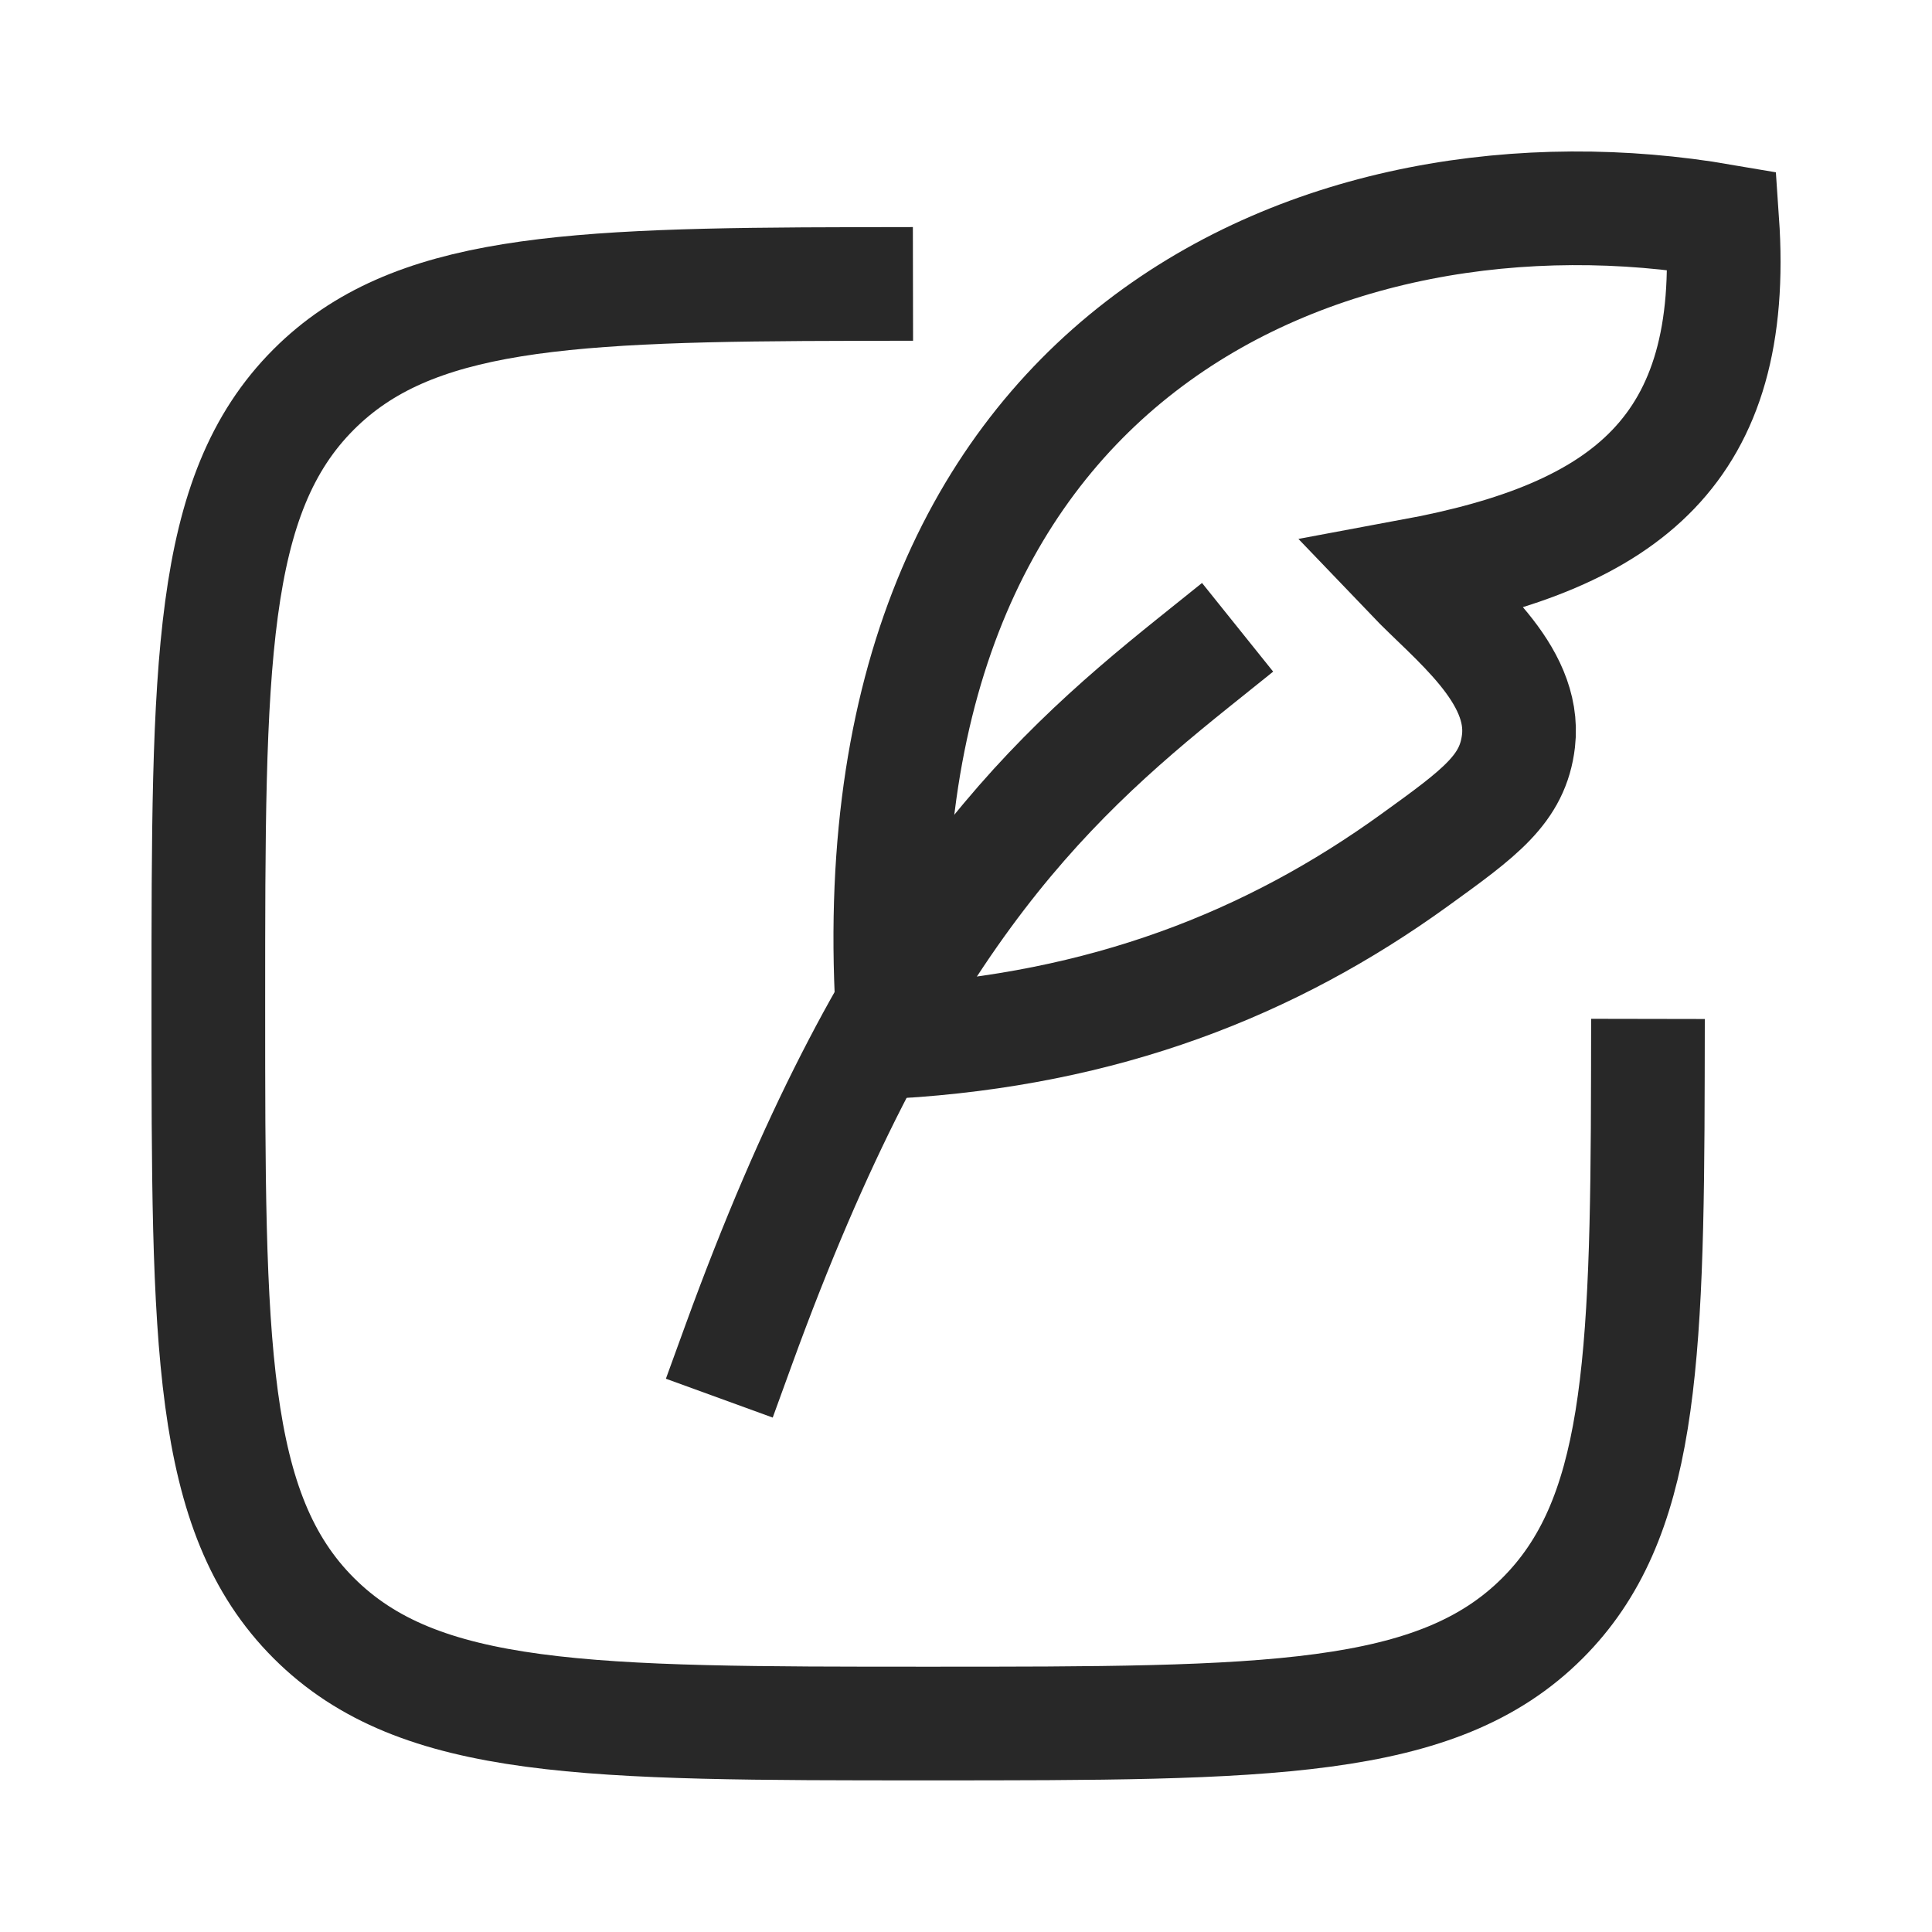
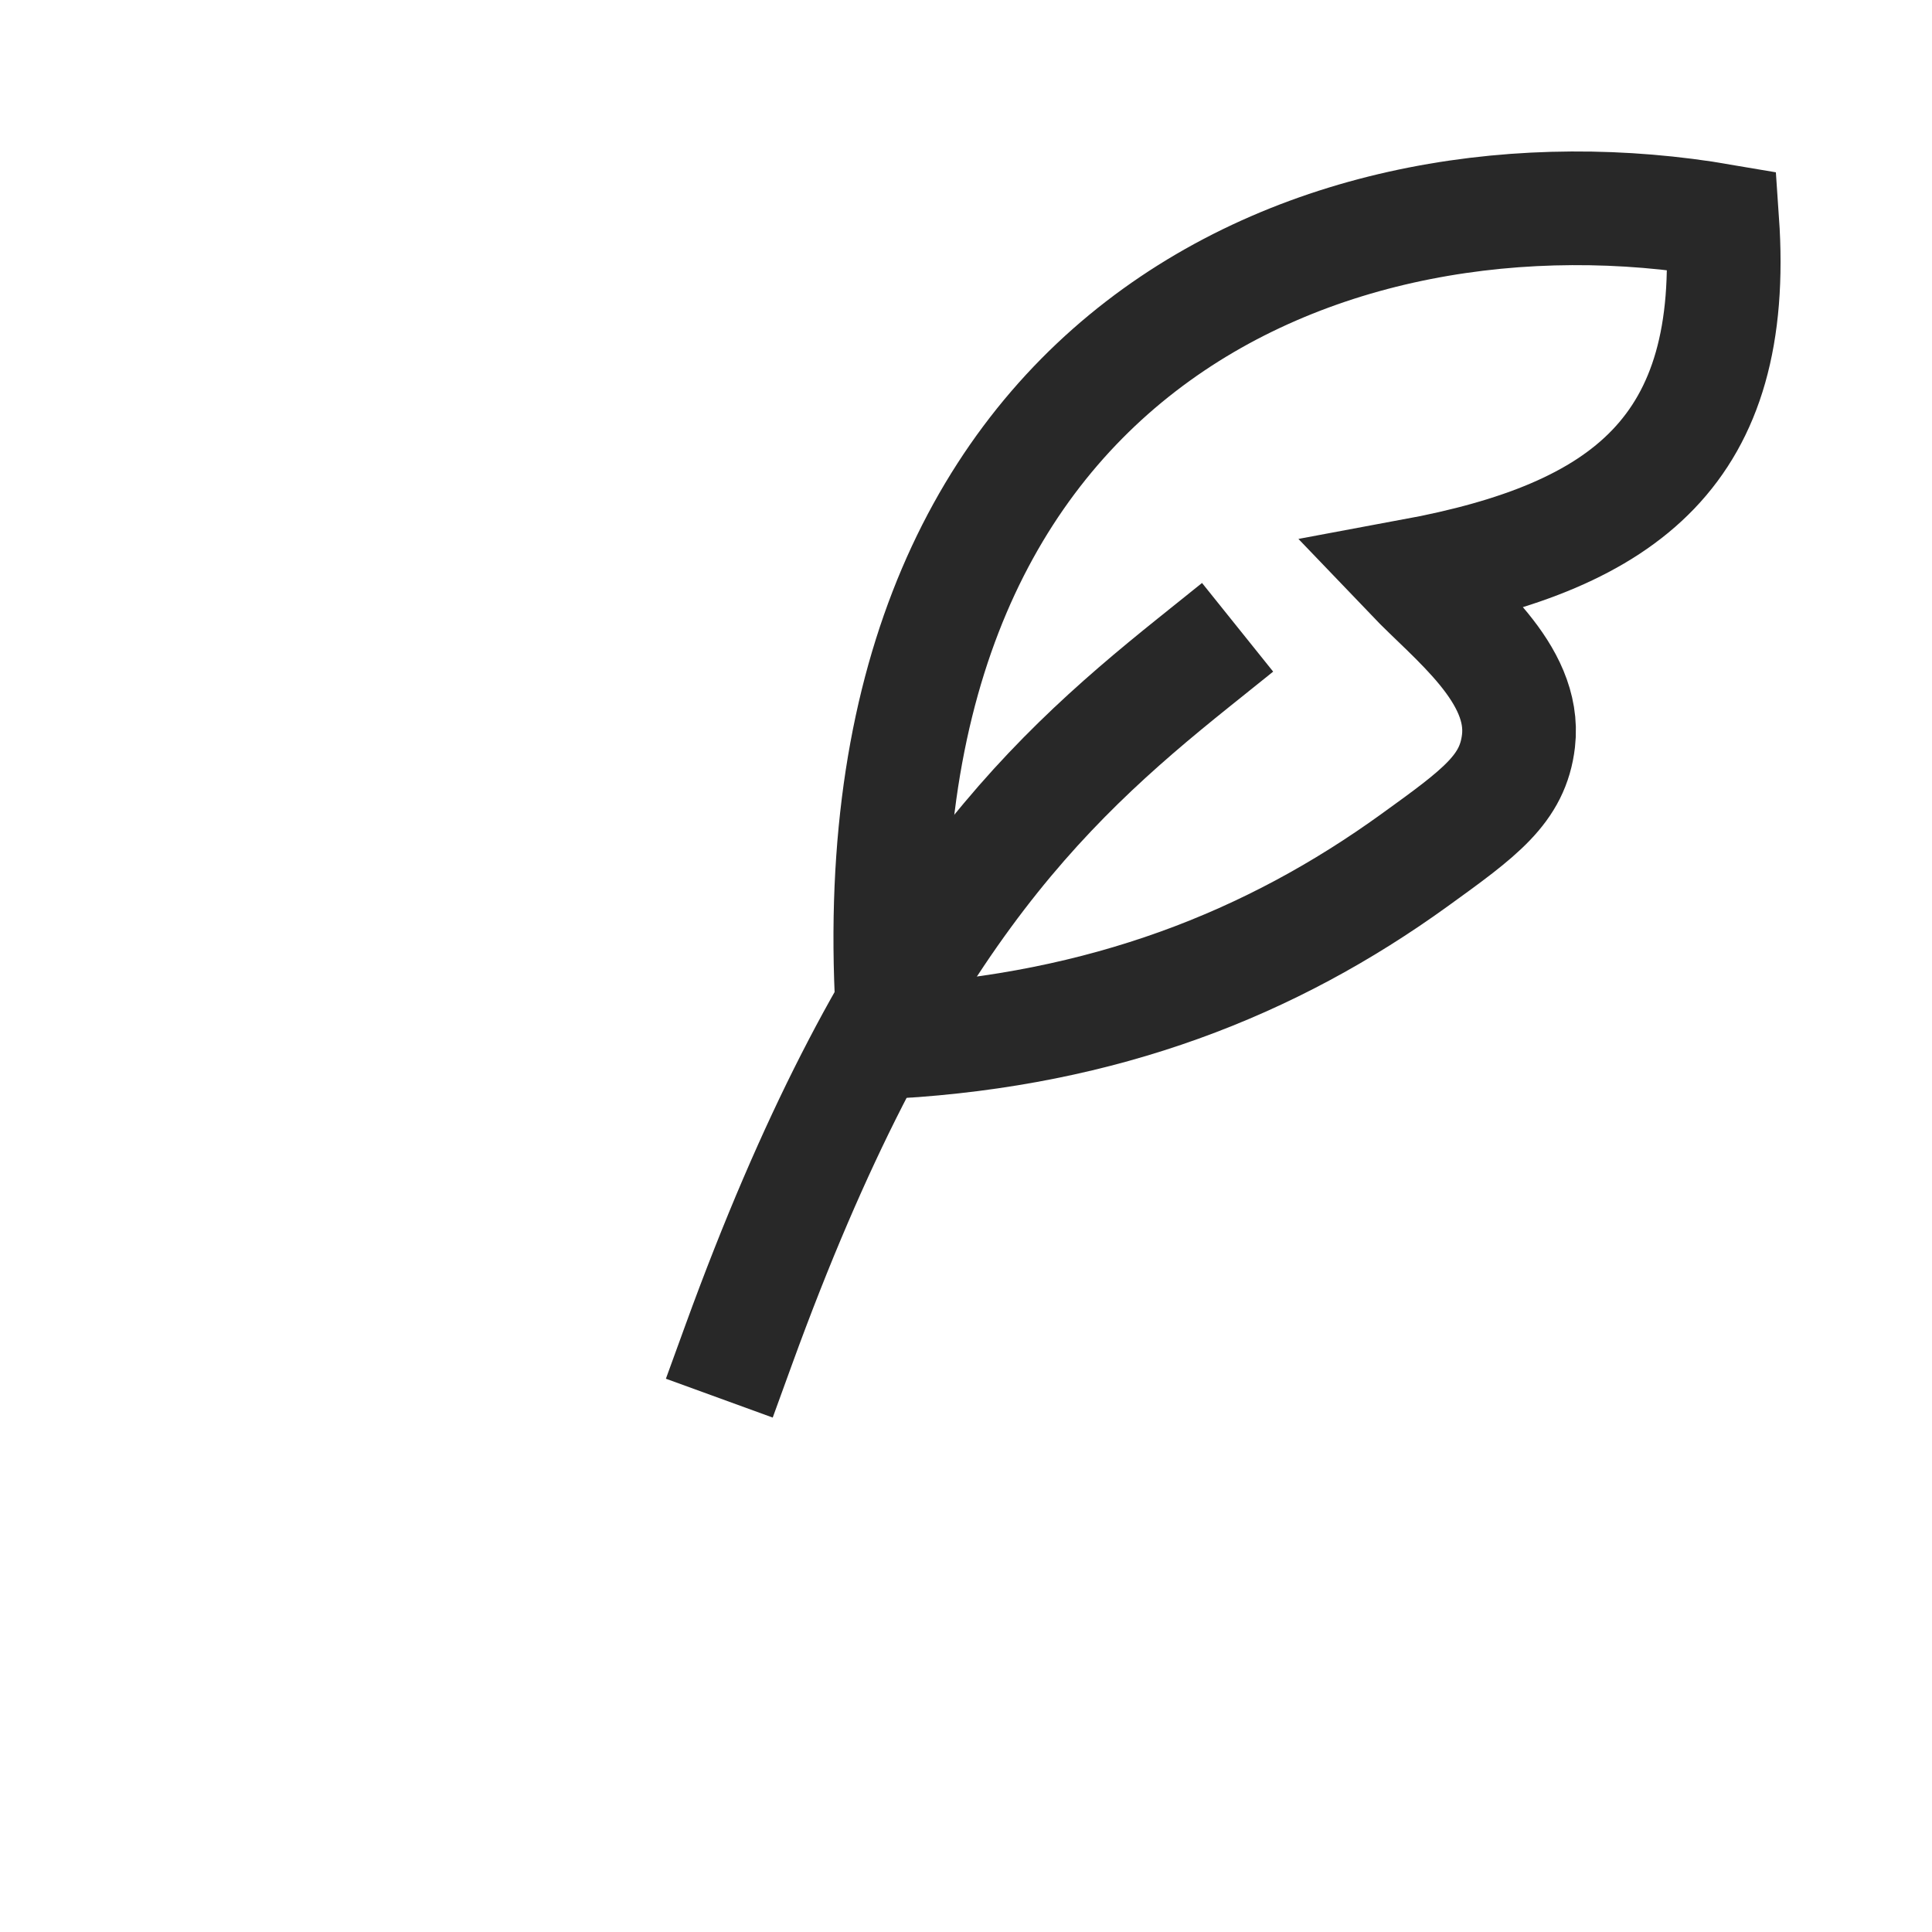
<svg xmlns="http://www.w3.org/2000/svg" width="30" height="30" viewBox="0 0 30 30" fill="none">
-   <path d="M13.294 4.41C8.762 4.418 6.389 4.53 4.872 6.046C3.235 7.683 3.235 10.318 3.235 15.586C3.235 20.855 3.235 23.489 4.872 25.126C6.509 26.763 9.143 26.763 14.412 26.763C19.681 26.763 22.315 26.763 23.952 25.126C25.469 23.61 25.58 21.236 25.588 16.704" stroke="#282828" stroke-width="1.765" stroke-linecap="square" stroke-linejoin="round" />
  <path d="M13.89 16.176C13.039 5.43 20.651 2.382 26.743 3.428C26.989 6.989 25.246 8.322 21.928 8.938C22.569 9.608 23.701 10.45 23.579 11.504C23.492 12.253 22.983 12.621 21.965 13.356C19.734 14.968 17.149 15.984 13.89 16.176Z" stroke="#282828" stroke-width="1.765" stroke-linecap="round" />
  <path d="M11.471 20.881C13.824 14.411 16.13 12.218 18.529 10.293" stroke="#282828" stroke-width="1.765" stroke-linecap="square" />
</svg>